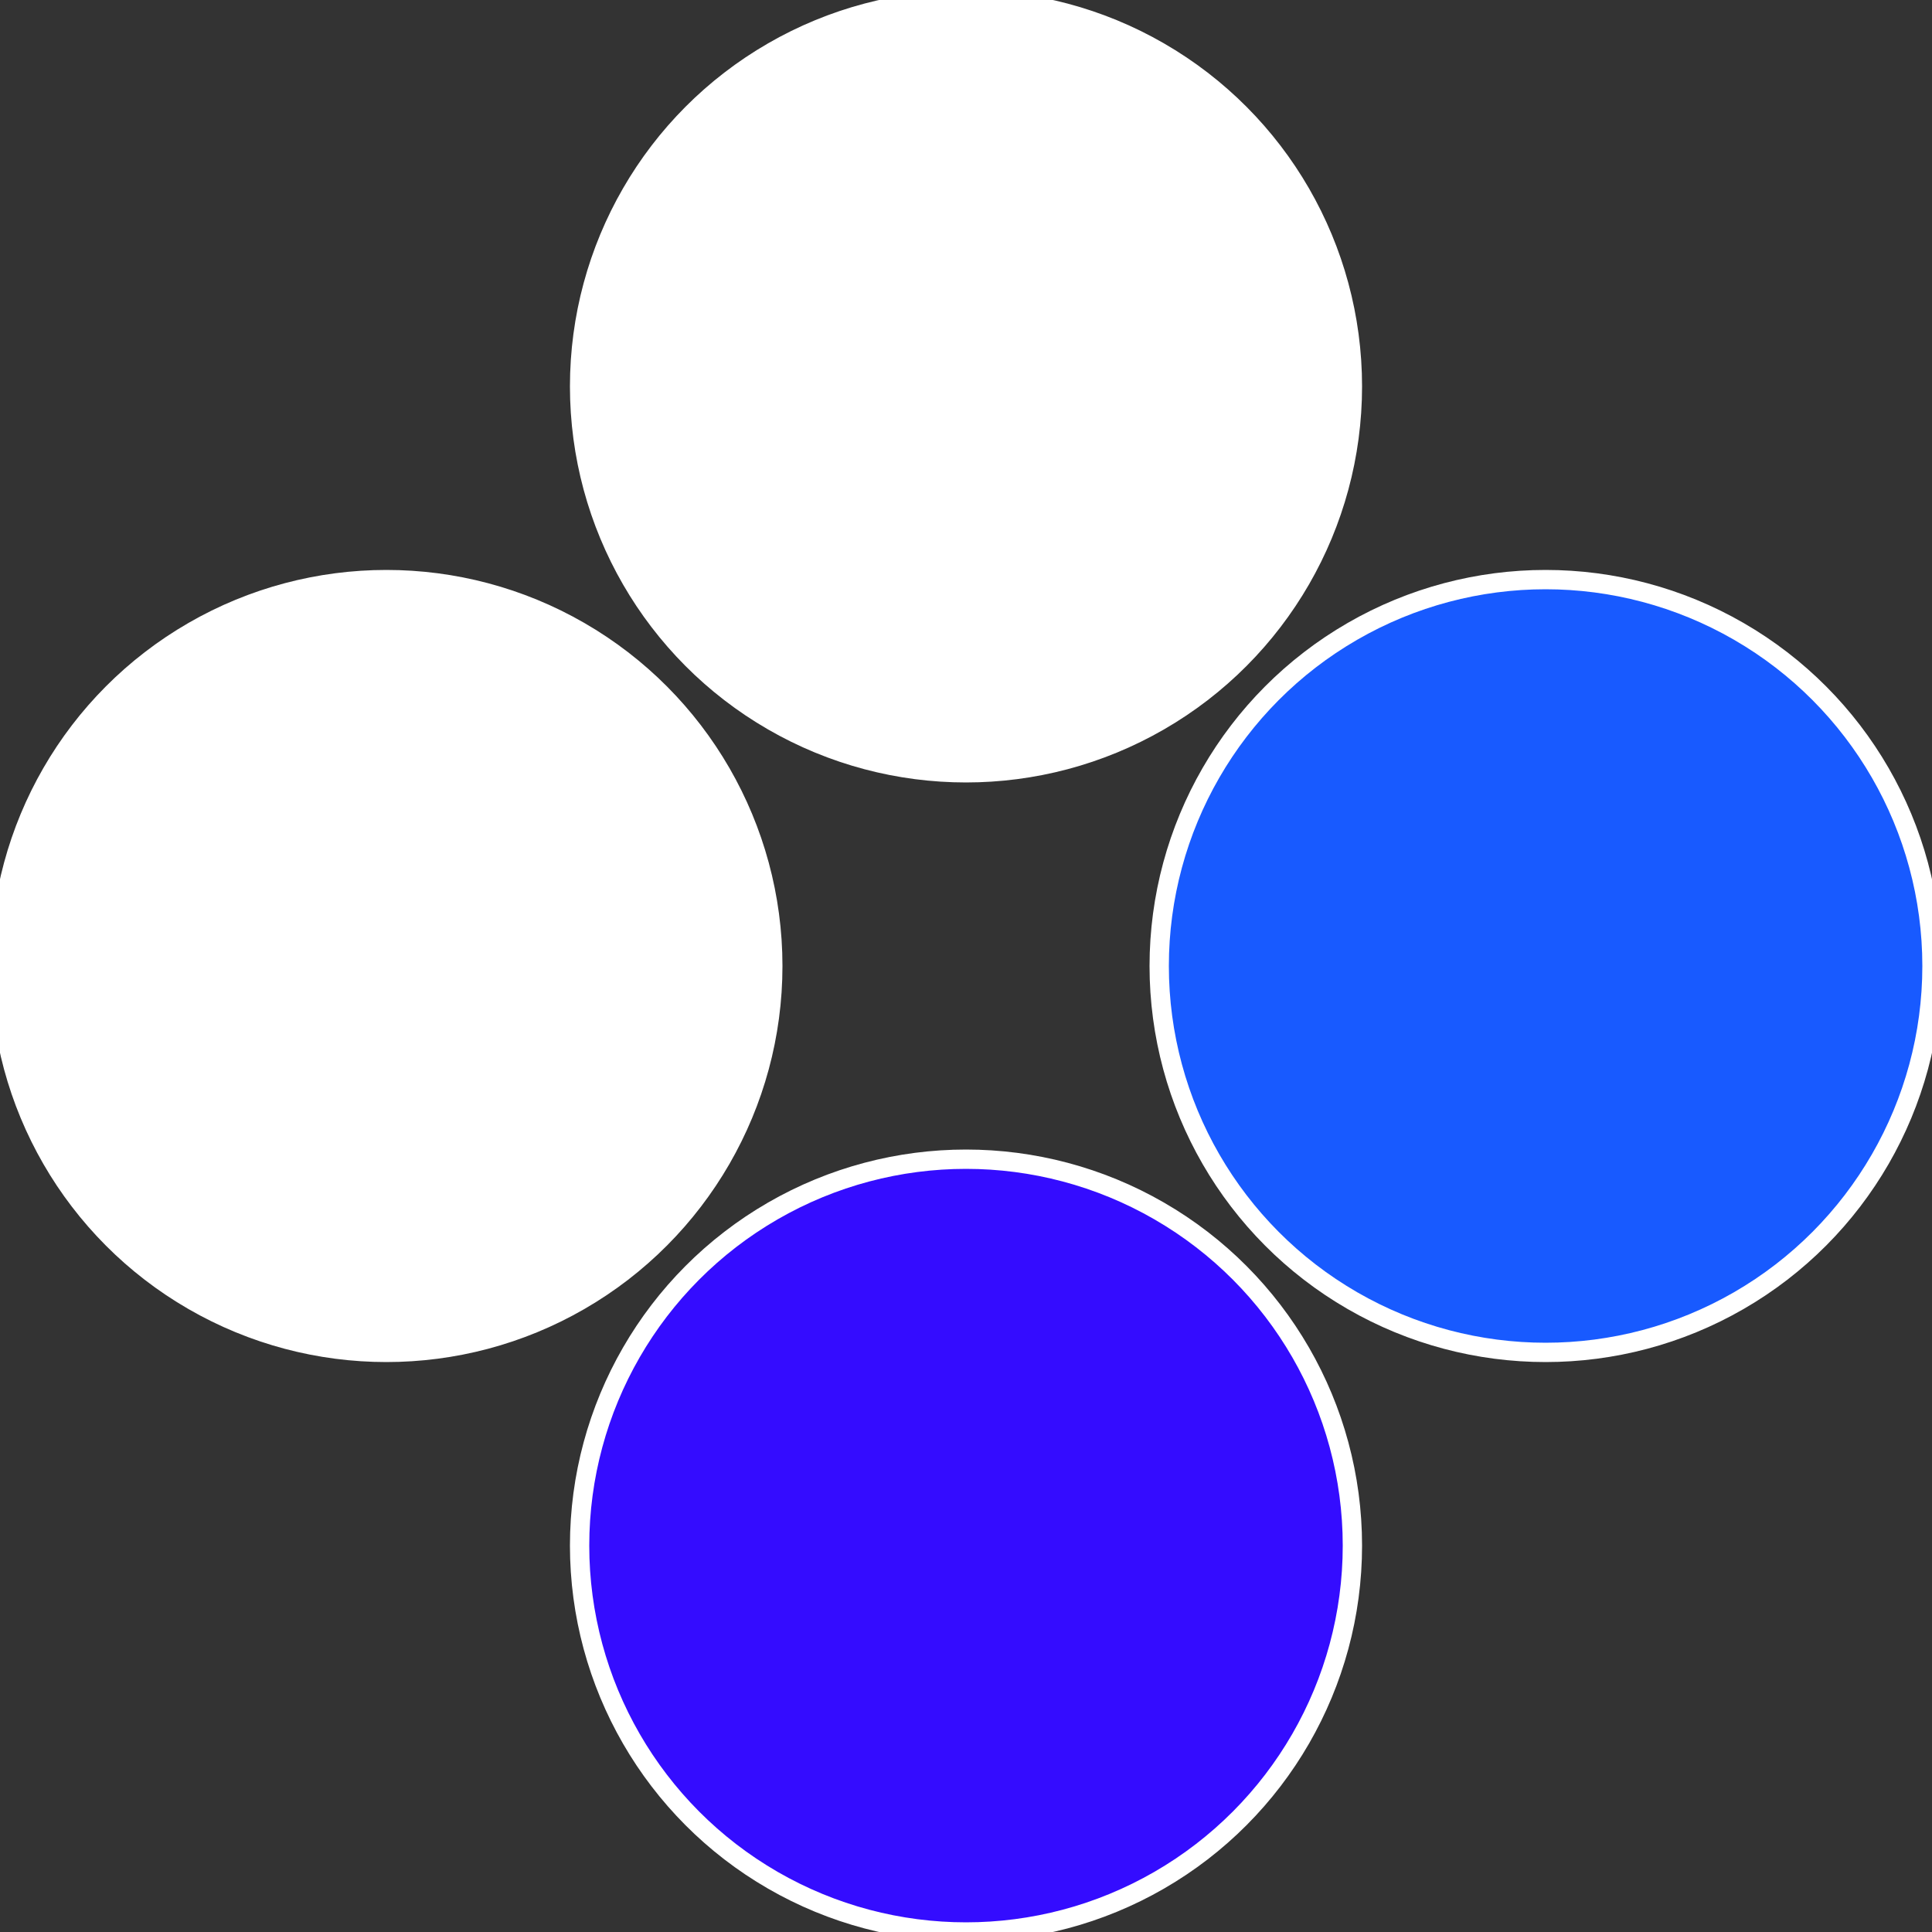
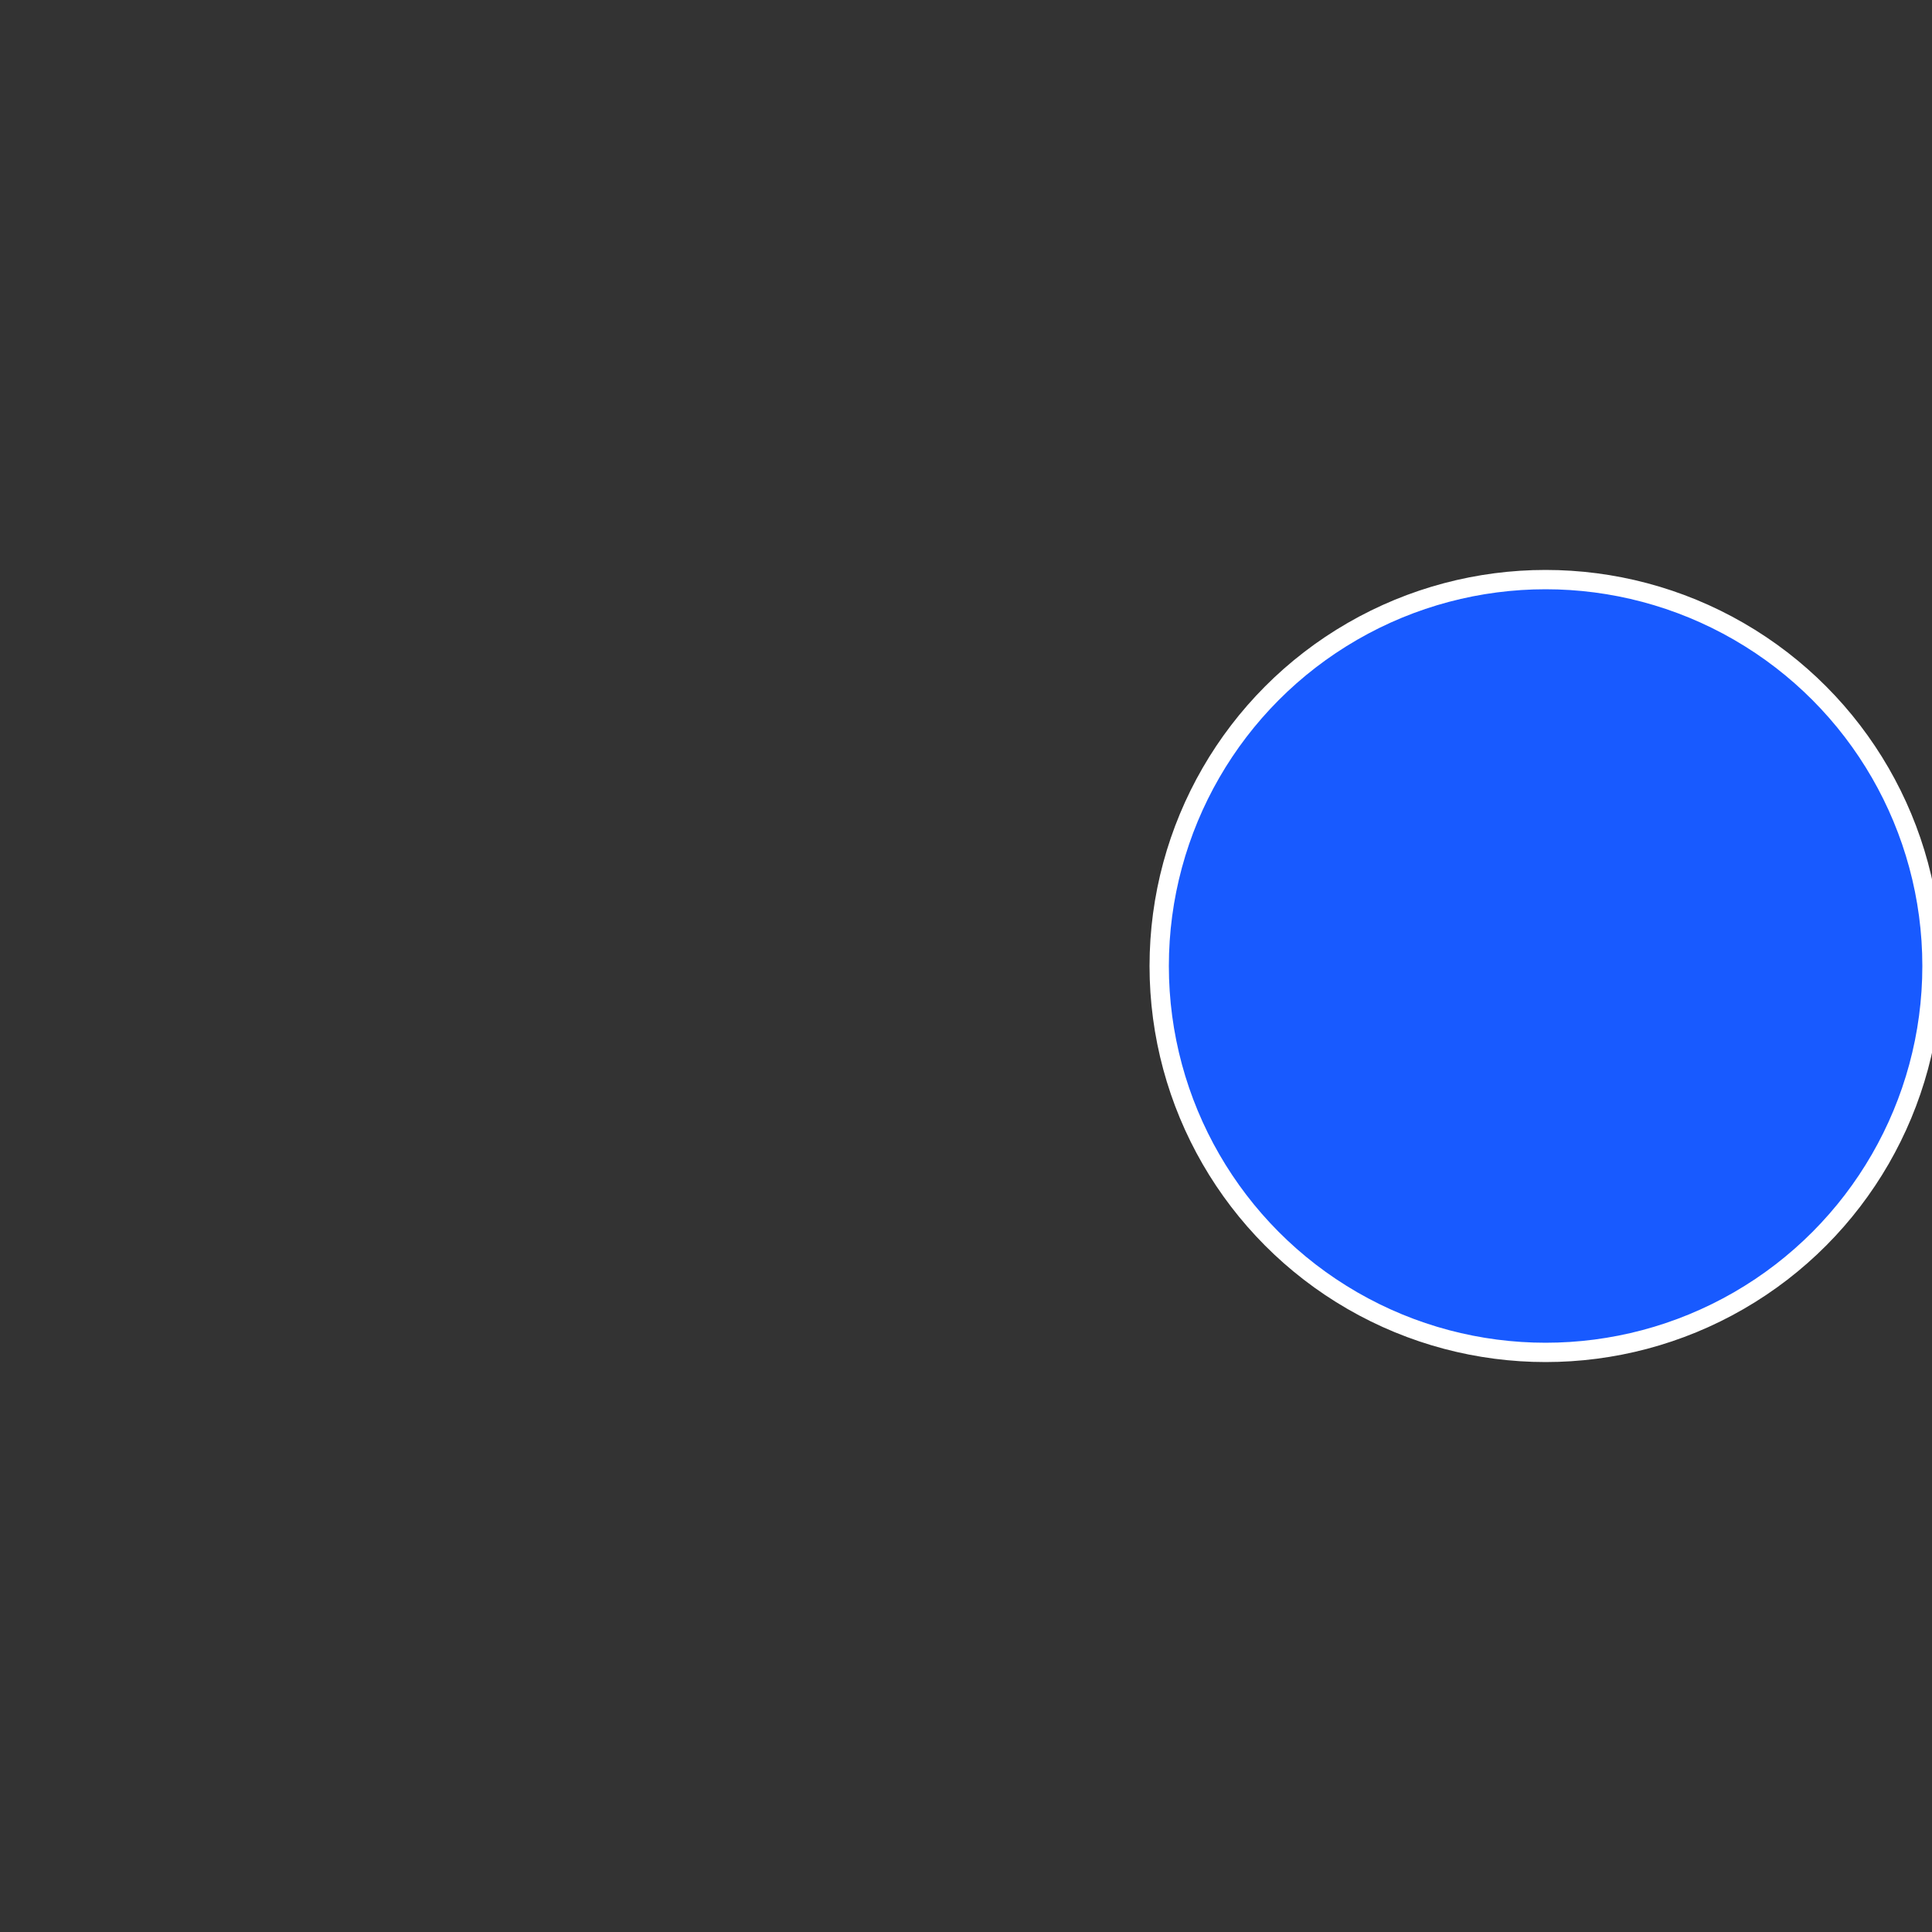
<svg xmlns="http://www.w3.org/2000/svg" width="500" height="500" viewBox="-1 -1 2 2">
  <rect x="-1" y="-1" width="2" height="2" fill="#333333" stroke="none" />
  <circle cx="0.6" cy="0" r="0.4" fill="#185affffffffffffcc32340c" stroke="#fff" stroke-width="1%" />
-   <circle cx="3.6739403974421E-17" cy="0.6" r="0.4" fill="#340cffffffffffffcc32ffffffffffffe7e3" stroke="#fff" stroke-width="1%" />
-   <circle cx="-0.6" cy="7.3478807948841E-17" r="0.4" fill="#ffffffffffffe7e3340cffffffffffffcc32" stroke="#fff" stroke-width="1%" />
-   <circle cx="-1.1021821192326E-16" cy="-0.6" r="0.4" fill="#ffffffffffffcc32340c185a" stroke="#fff" stroke-width="1%" />
</svg>